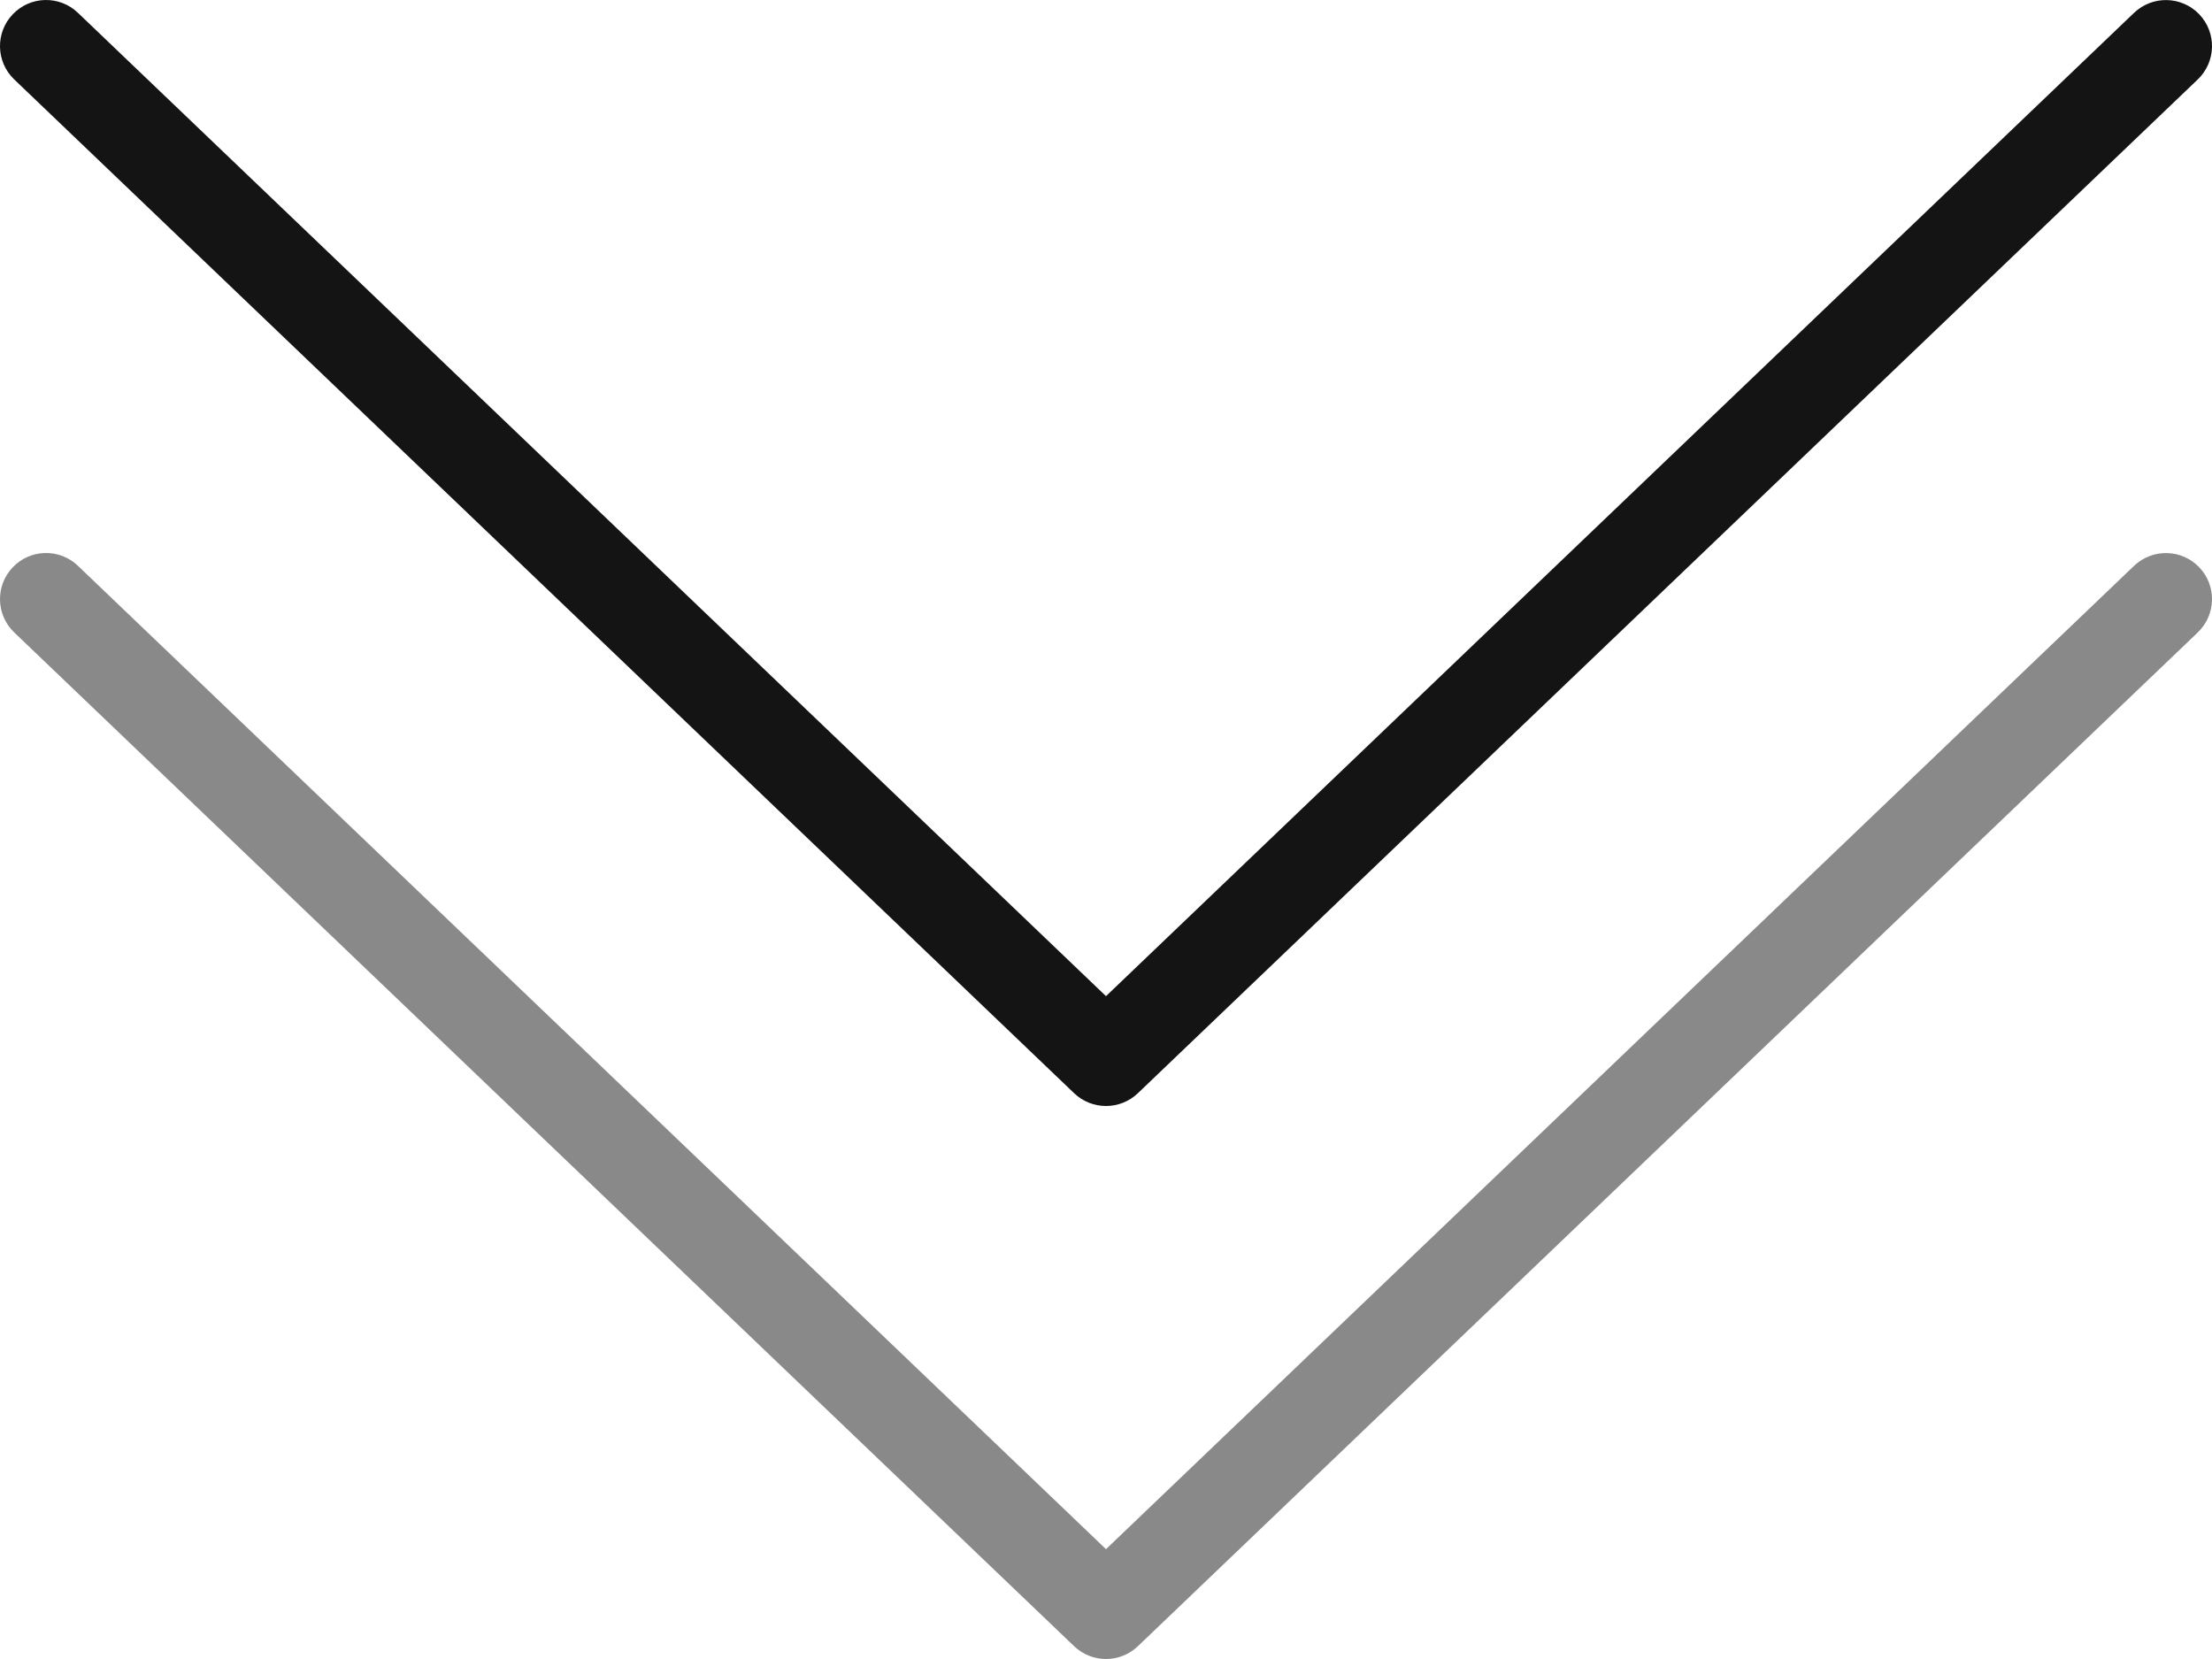
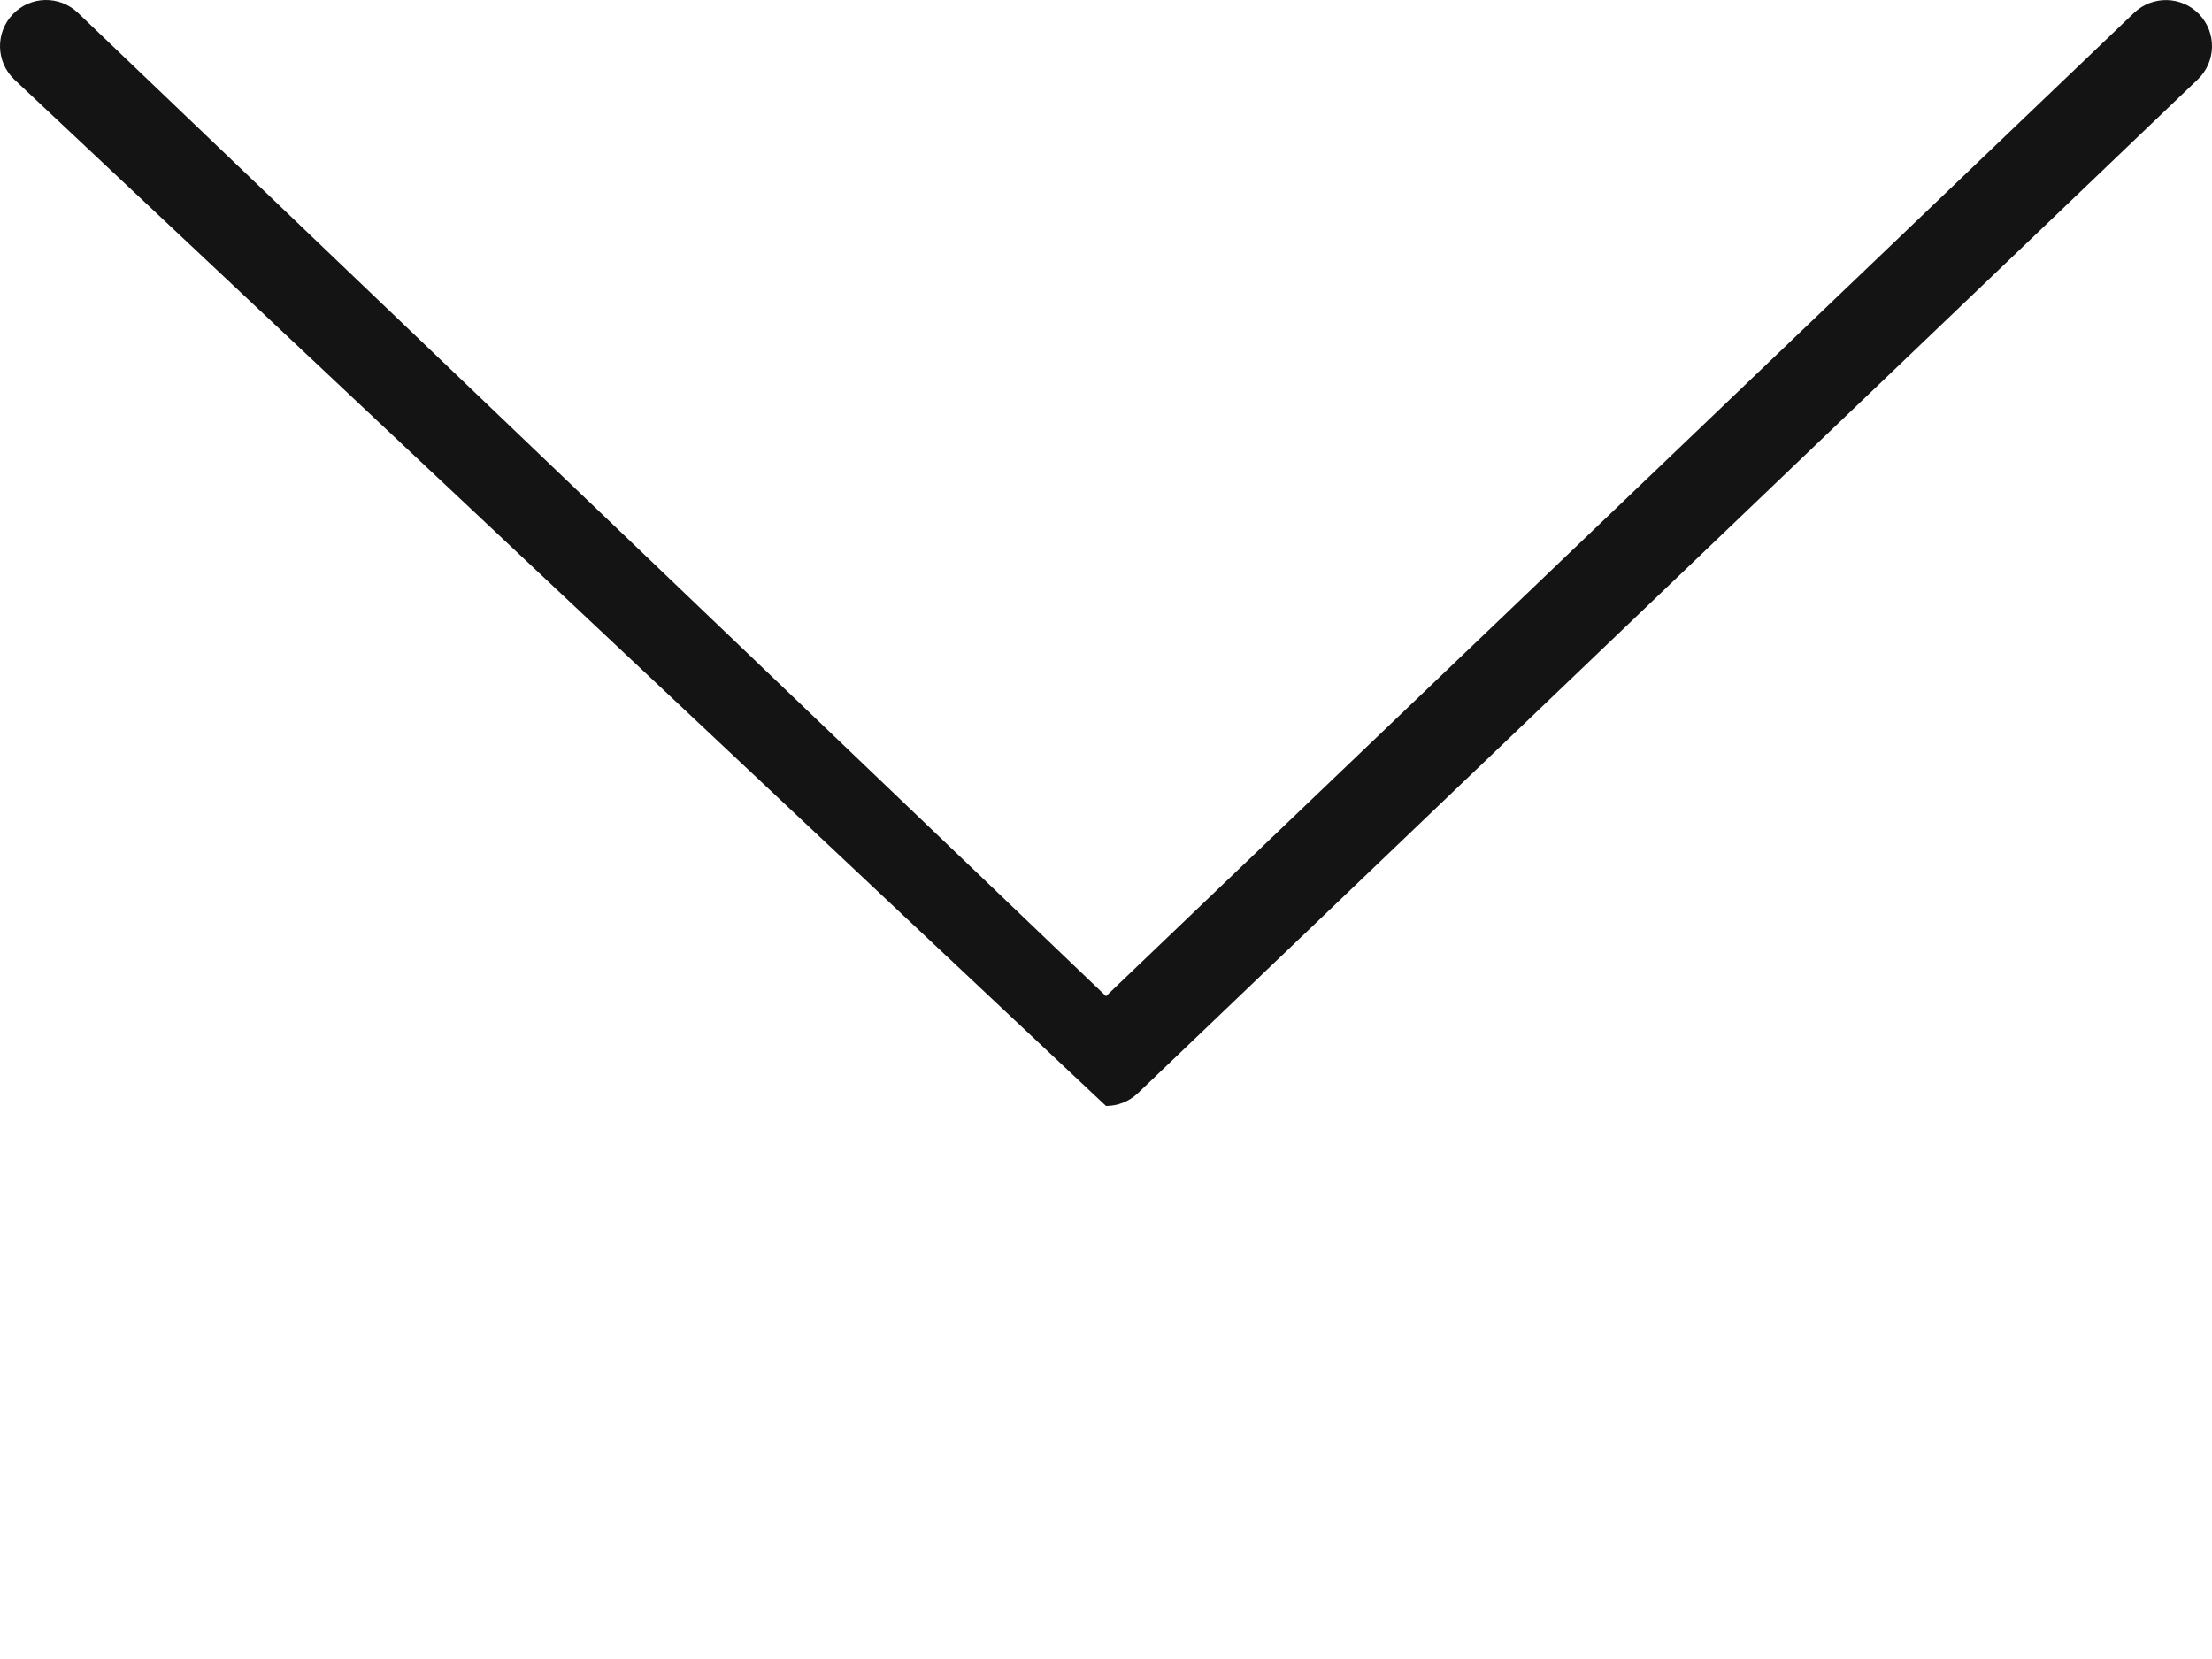
<svg xmlns="http://www.w3.org/2000/svg" width="160" height="120" viewBox="0 0 160 120" fill="none">
-   <path d="M80 80C79.17 80 78.34 79.691 77.696 79.076L1.028 5.745C-0.3 4.472 -0.349 2.363 0.924 1.032C2.194 -0.299 4.303 -0.352 5.638 0.928L80 72.055L154.362 0.928C155.7 -0.345 157.806 -0.293 159.076 1.032C160.349 2.363 160.3 4.472 158.972 5.745L82.305 79.076C81.66 79.691 80.83 80 80 80Z" fill="#141414" />
-   <path d="M80 120C79.17 120 78.34 119.691 77.696 119.076L1.028 45.745C-0.3 44.472 -0.349 42.363 0.924 41.032C2.194 39.701 4.303 39.648 5.638 40.928L80 112.055L154.362 40.928C155.7 39.655 157.806 39.707 159.076 41.032C160.349 42.363 160.3 44.472 158.972 45.745L82.305 119.076C81.66 119.691 80.83 120 80 120Z" fill="#141414" fill-opacity="0.5" />
+   <path d="M80 80L1.028 5.745C-0.3 4.472 -0.349 2.363 0.924 1.032C2.194 -0.299 4.303 -0.352 5.638 0.928L80 72.055L154.362 0.928C155.7 -0.345 157.806 -0.293 159.076 1.032C160.349 2.363 160.3 4.472 158.972 5.745L82.305 79.076C81.66 79.691 80.83 80 80 80Z" fill="#141414" />
</svg>